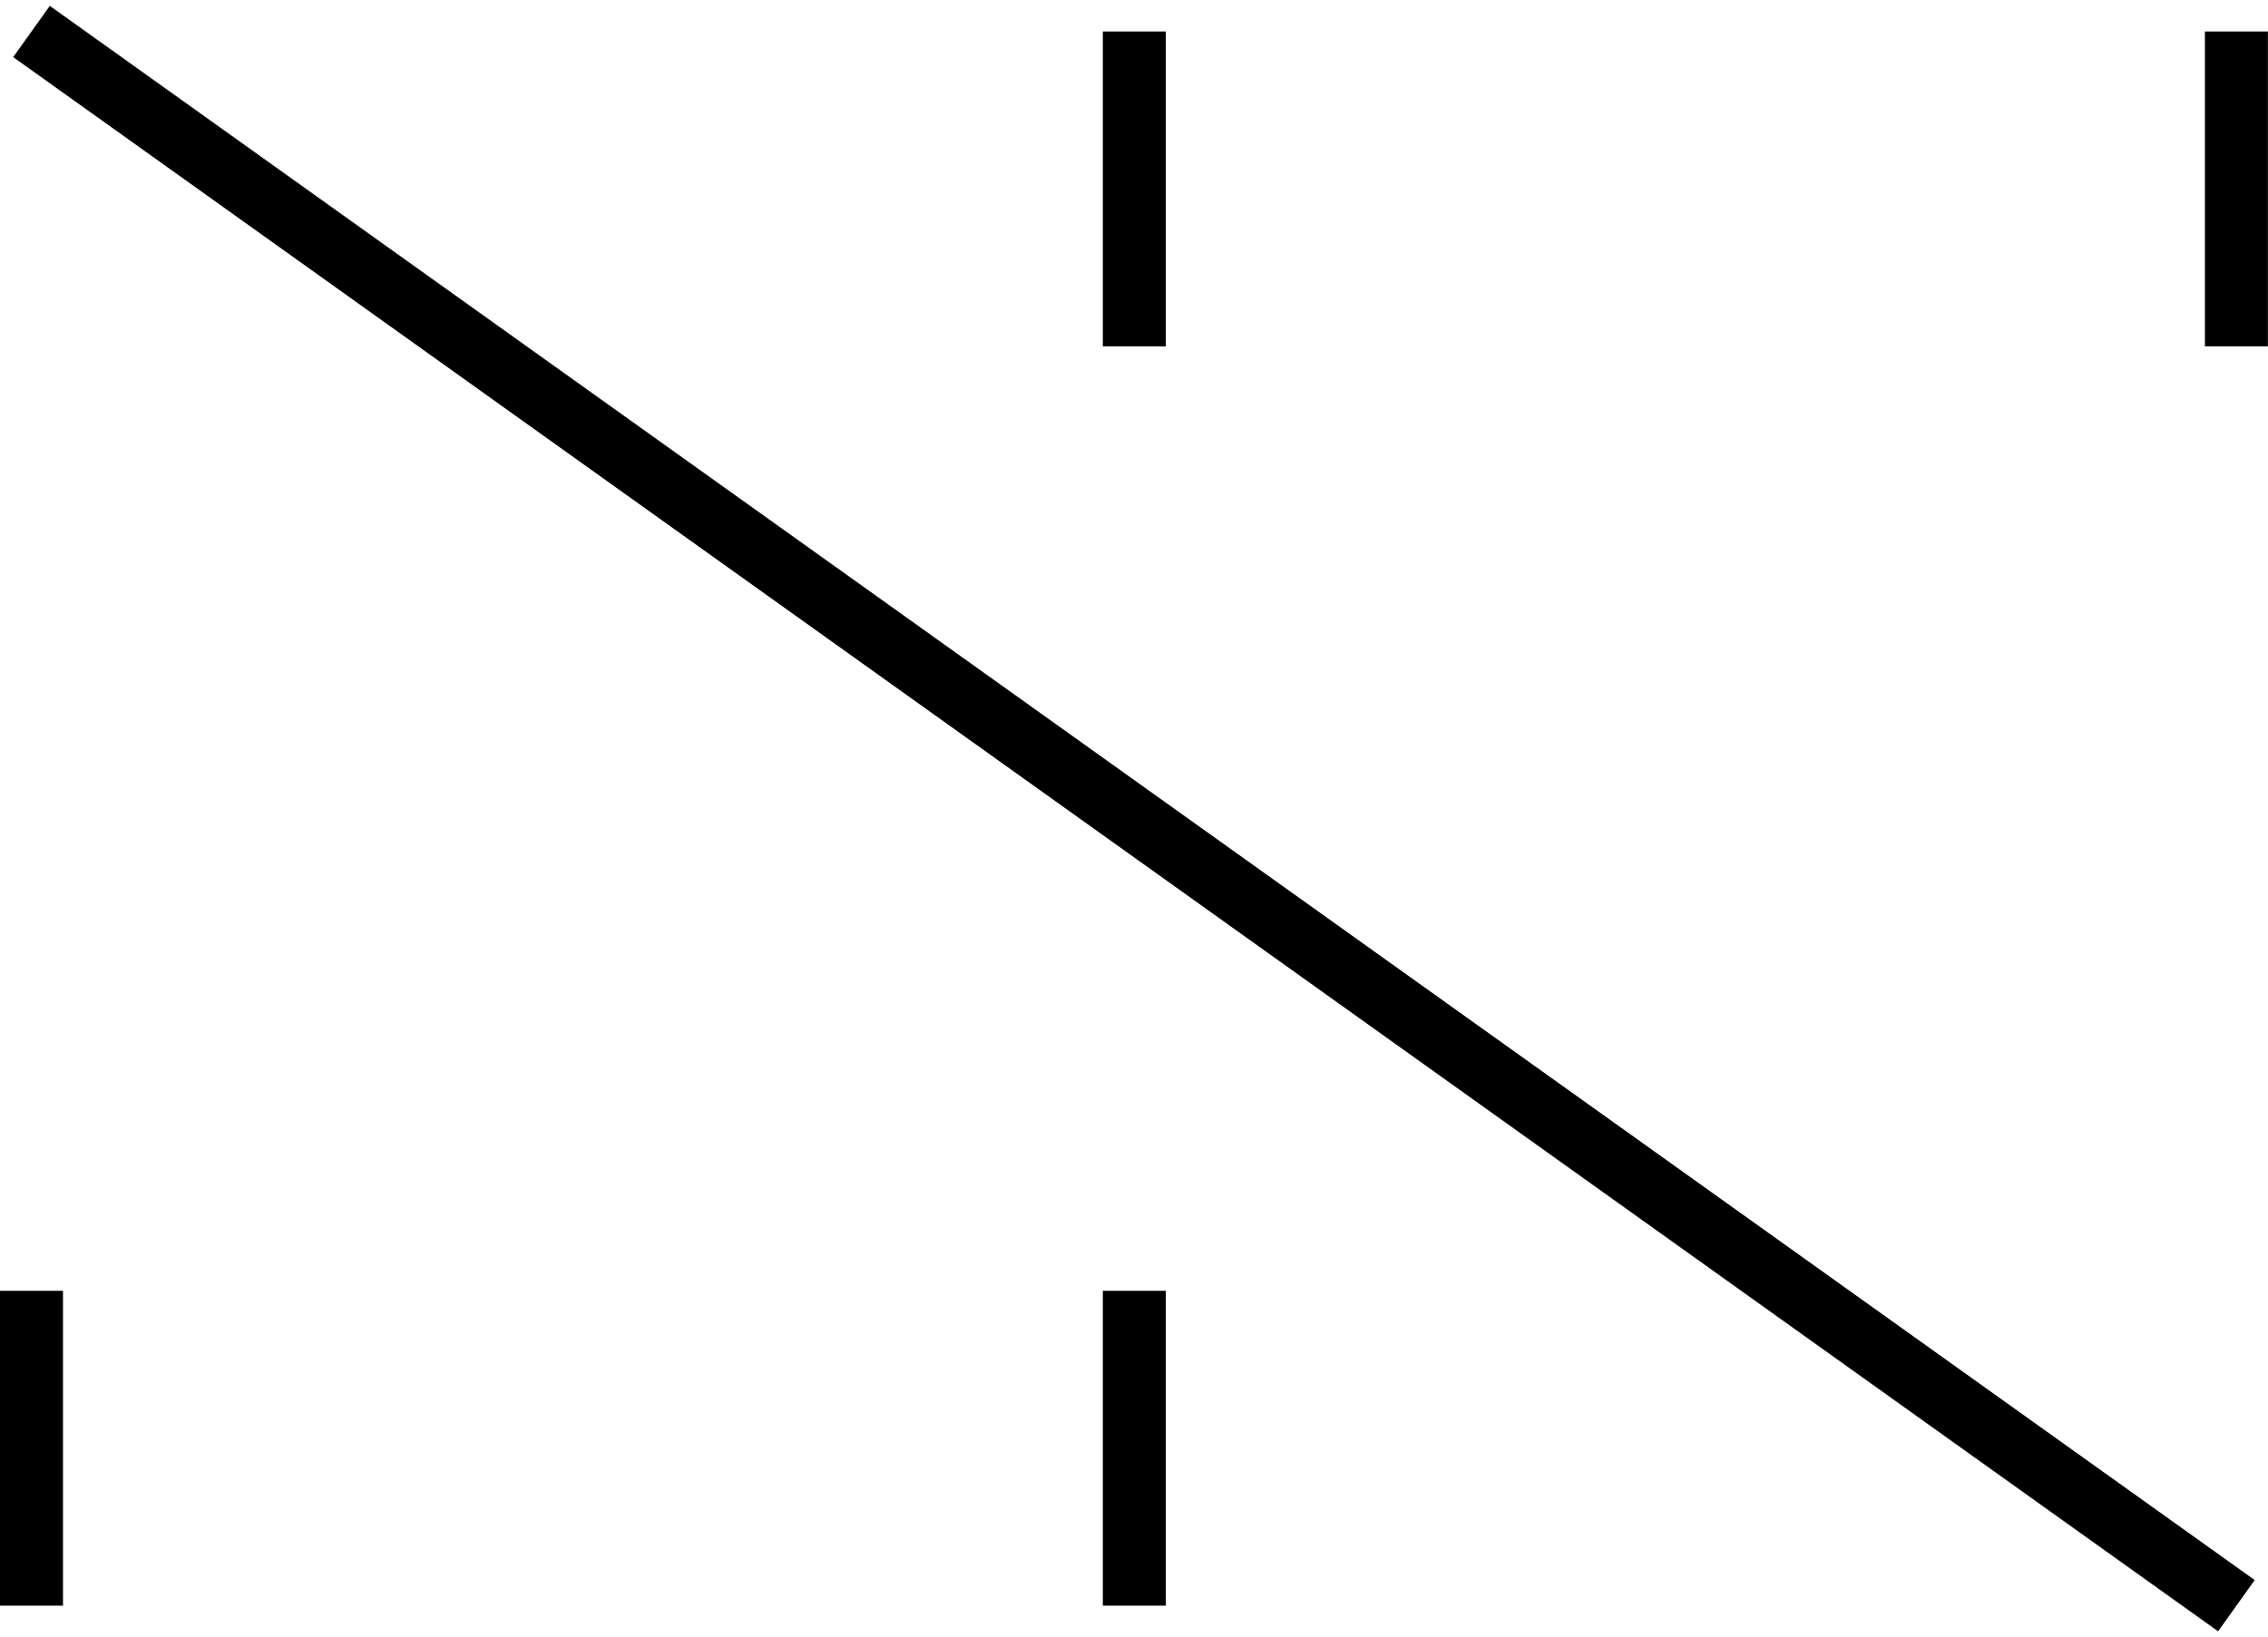
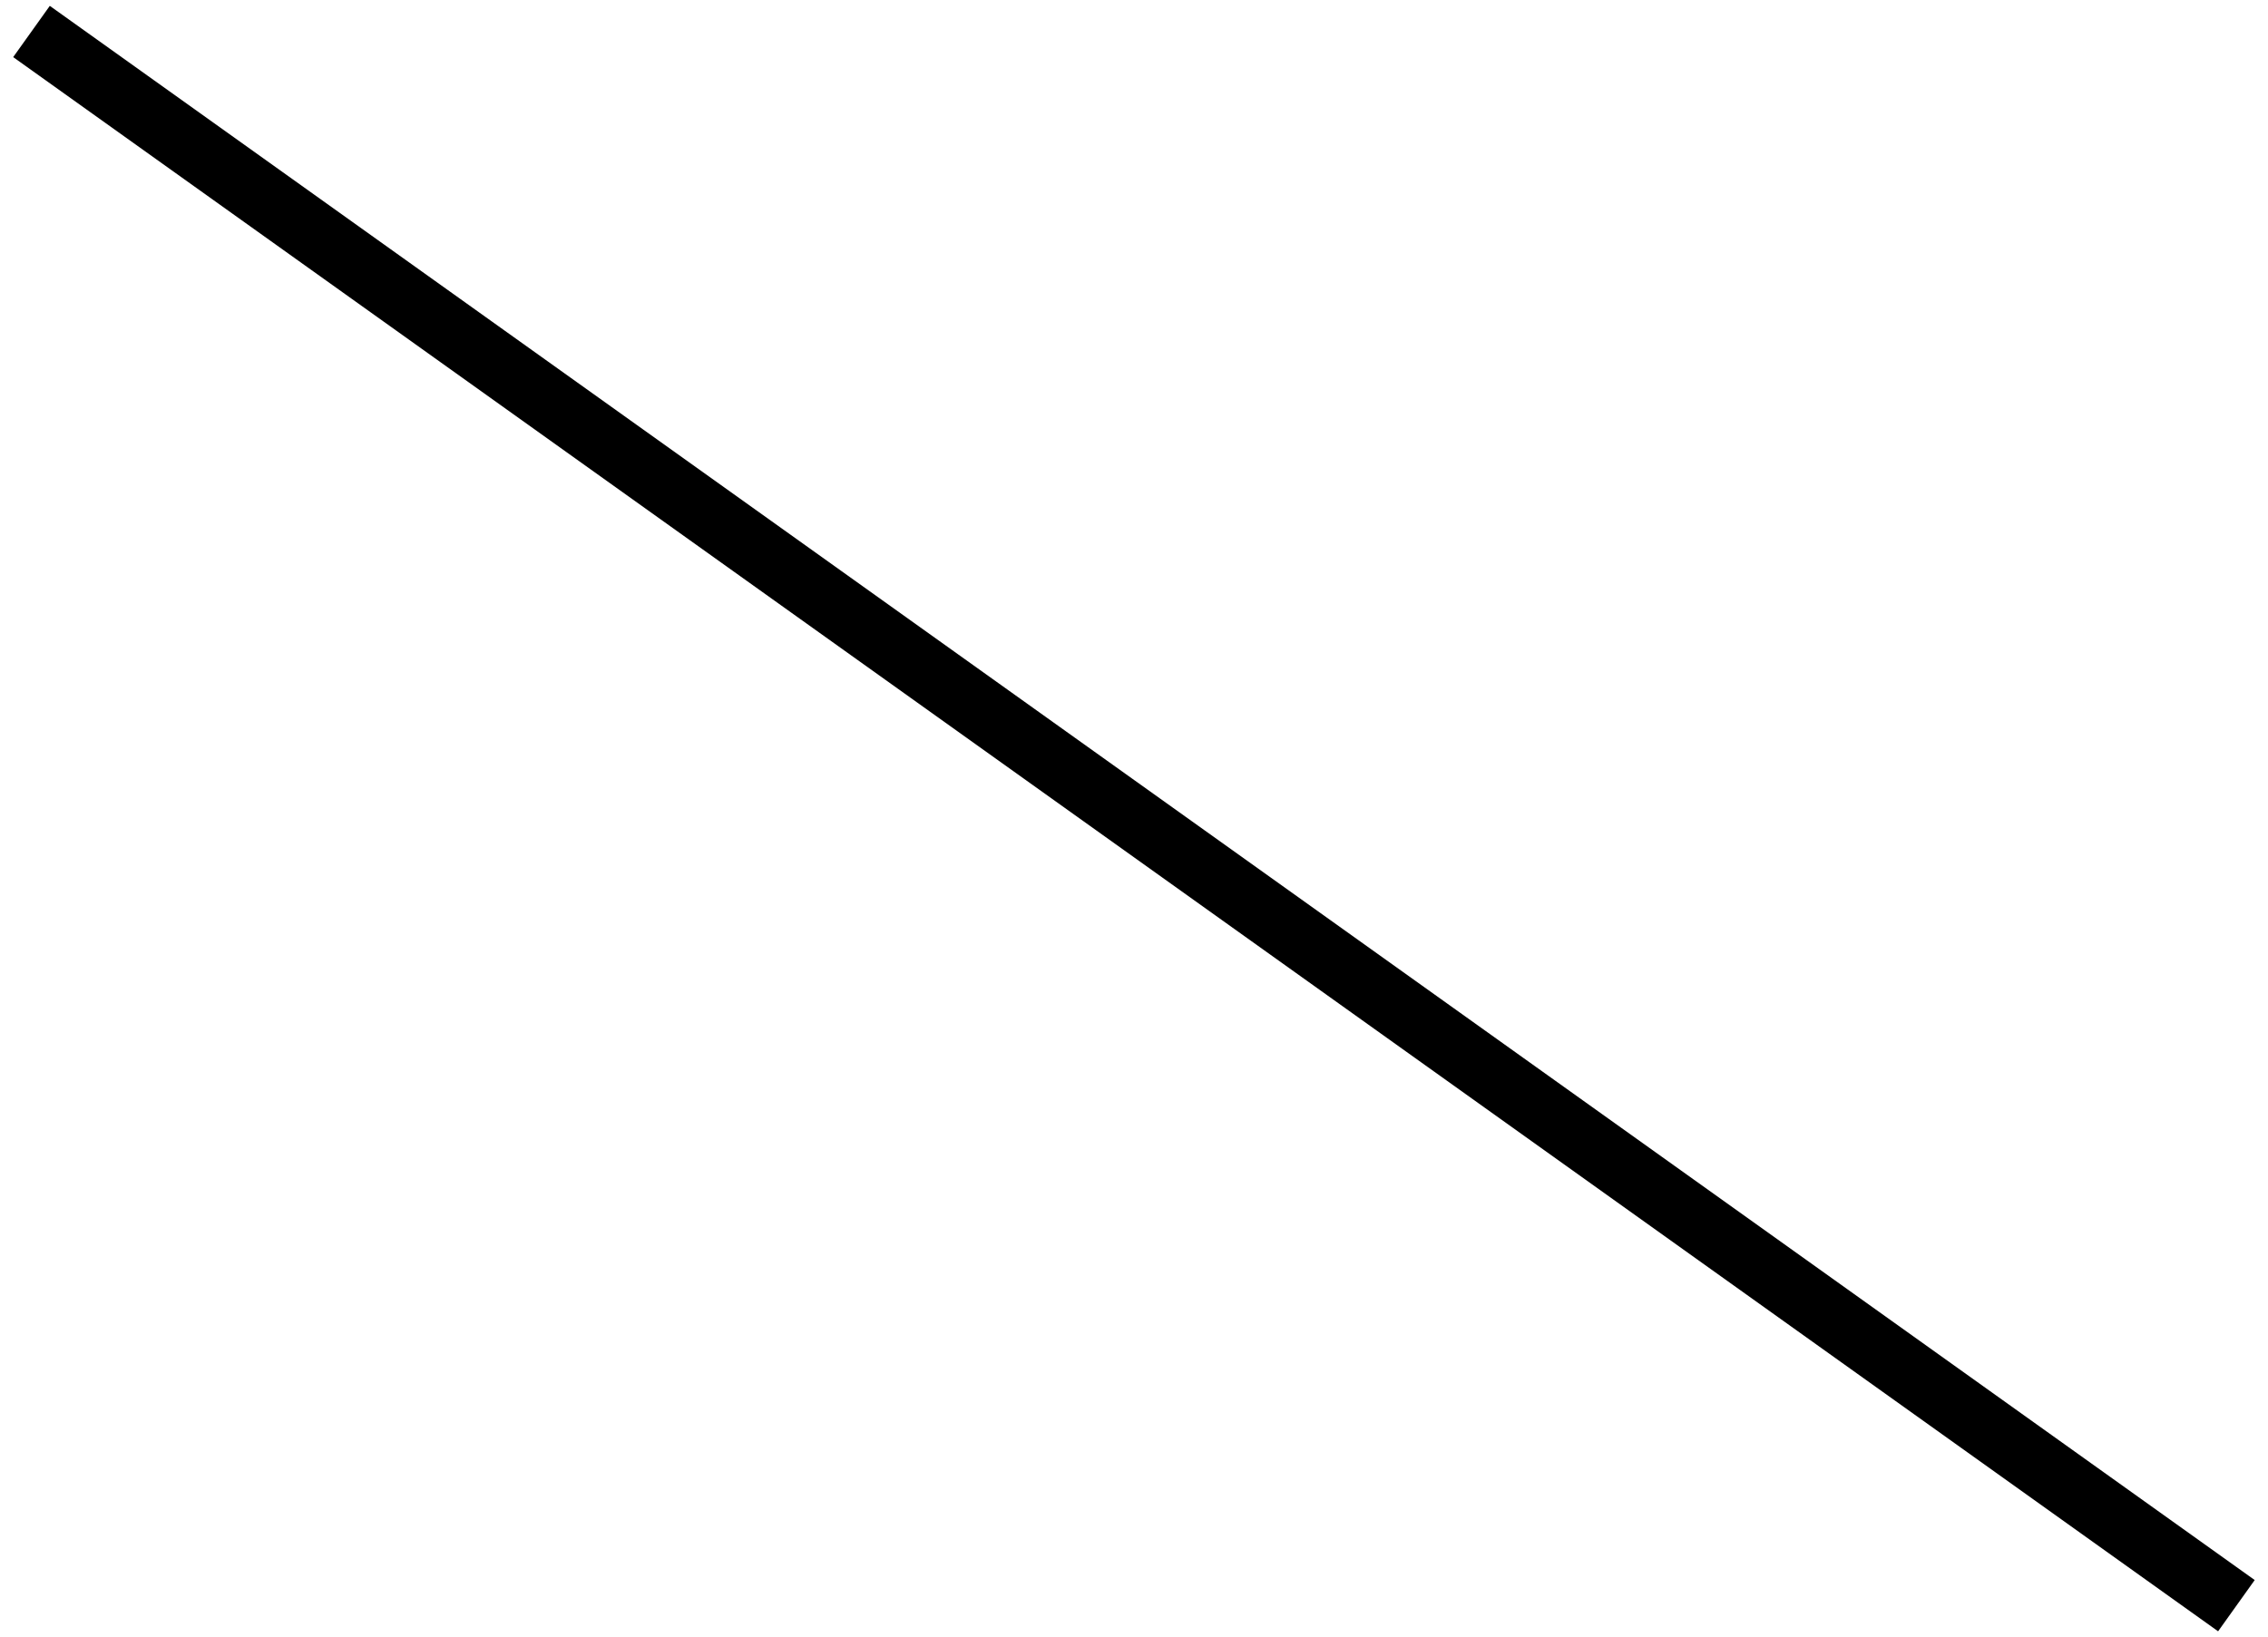
<svg xmlns="http://www.w3.org/2000/svg" height="12.478pt" version="1.1" viewBox="94.398 66.36 17.282 12.478" width="17.282pt">
  <g id="page1" transform="matrix(1.2 0 0 1.2 0 0)">
    <path d="M92.866 65.499L78.865 55.5" fill="none" stroke="#000000" stroke-width="0.4" />
-     <path d="M78.865 65.499V63.499" fill="none" stroke="#000000" stroke-width="0.4" />
-     <path d="M85.868 65.499V63.499" fill="none" stroke="#000000" stroke-width="0.4" />
-     <path d="M85.868 55.5V57.5" fill="none" stroke="#000000" stroke-width="0.4" />
-     <path d="M92.866 55.5V57.5" fill="none" stroke="#000000" stroke-width="0.4" />
  </g>
</svg>